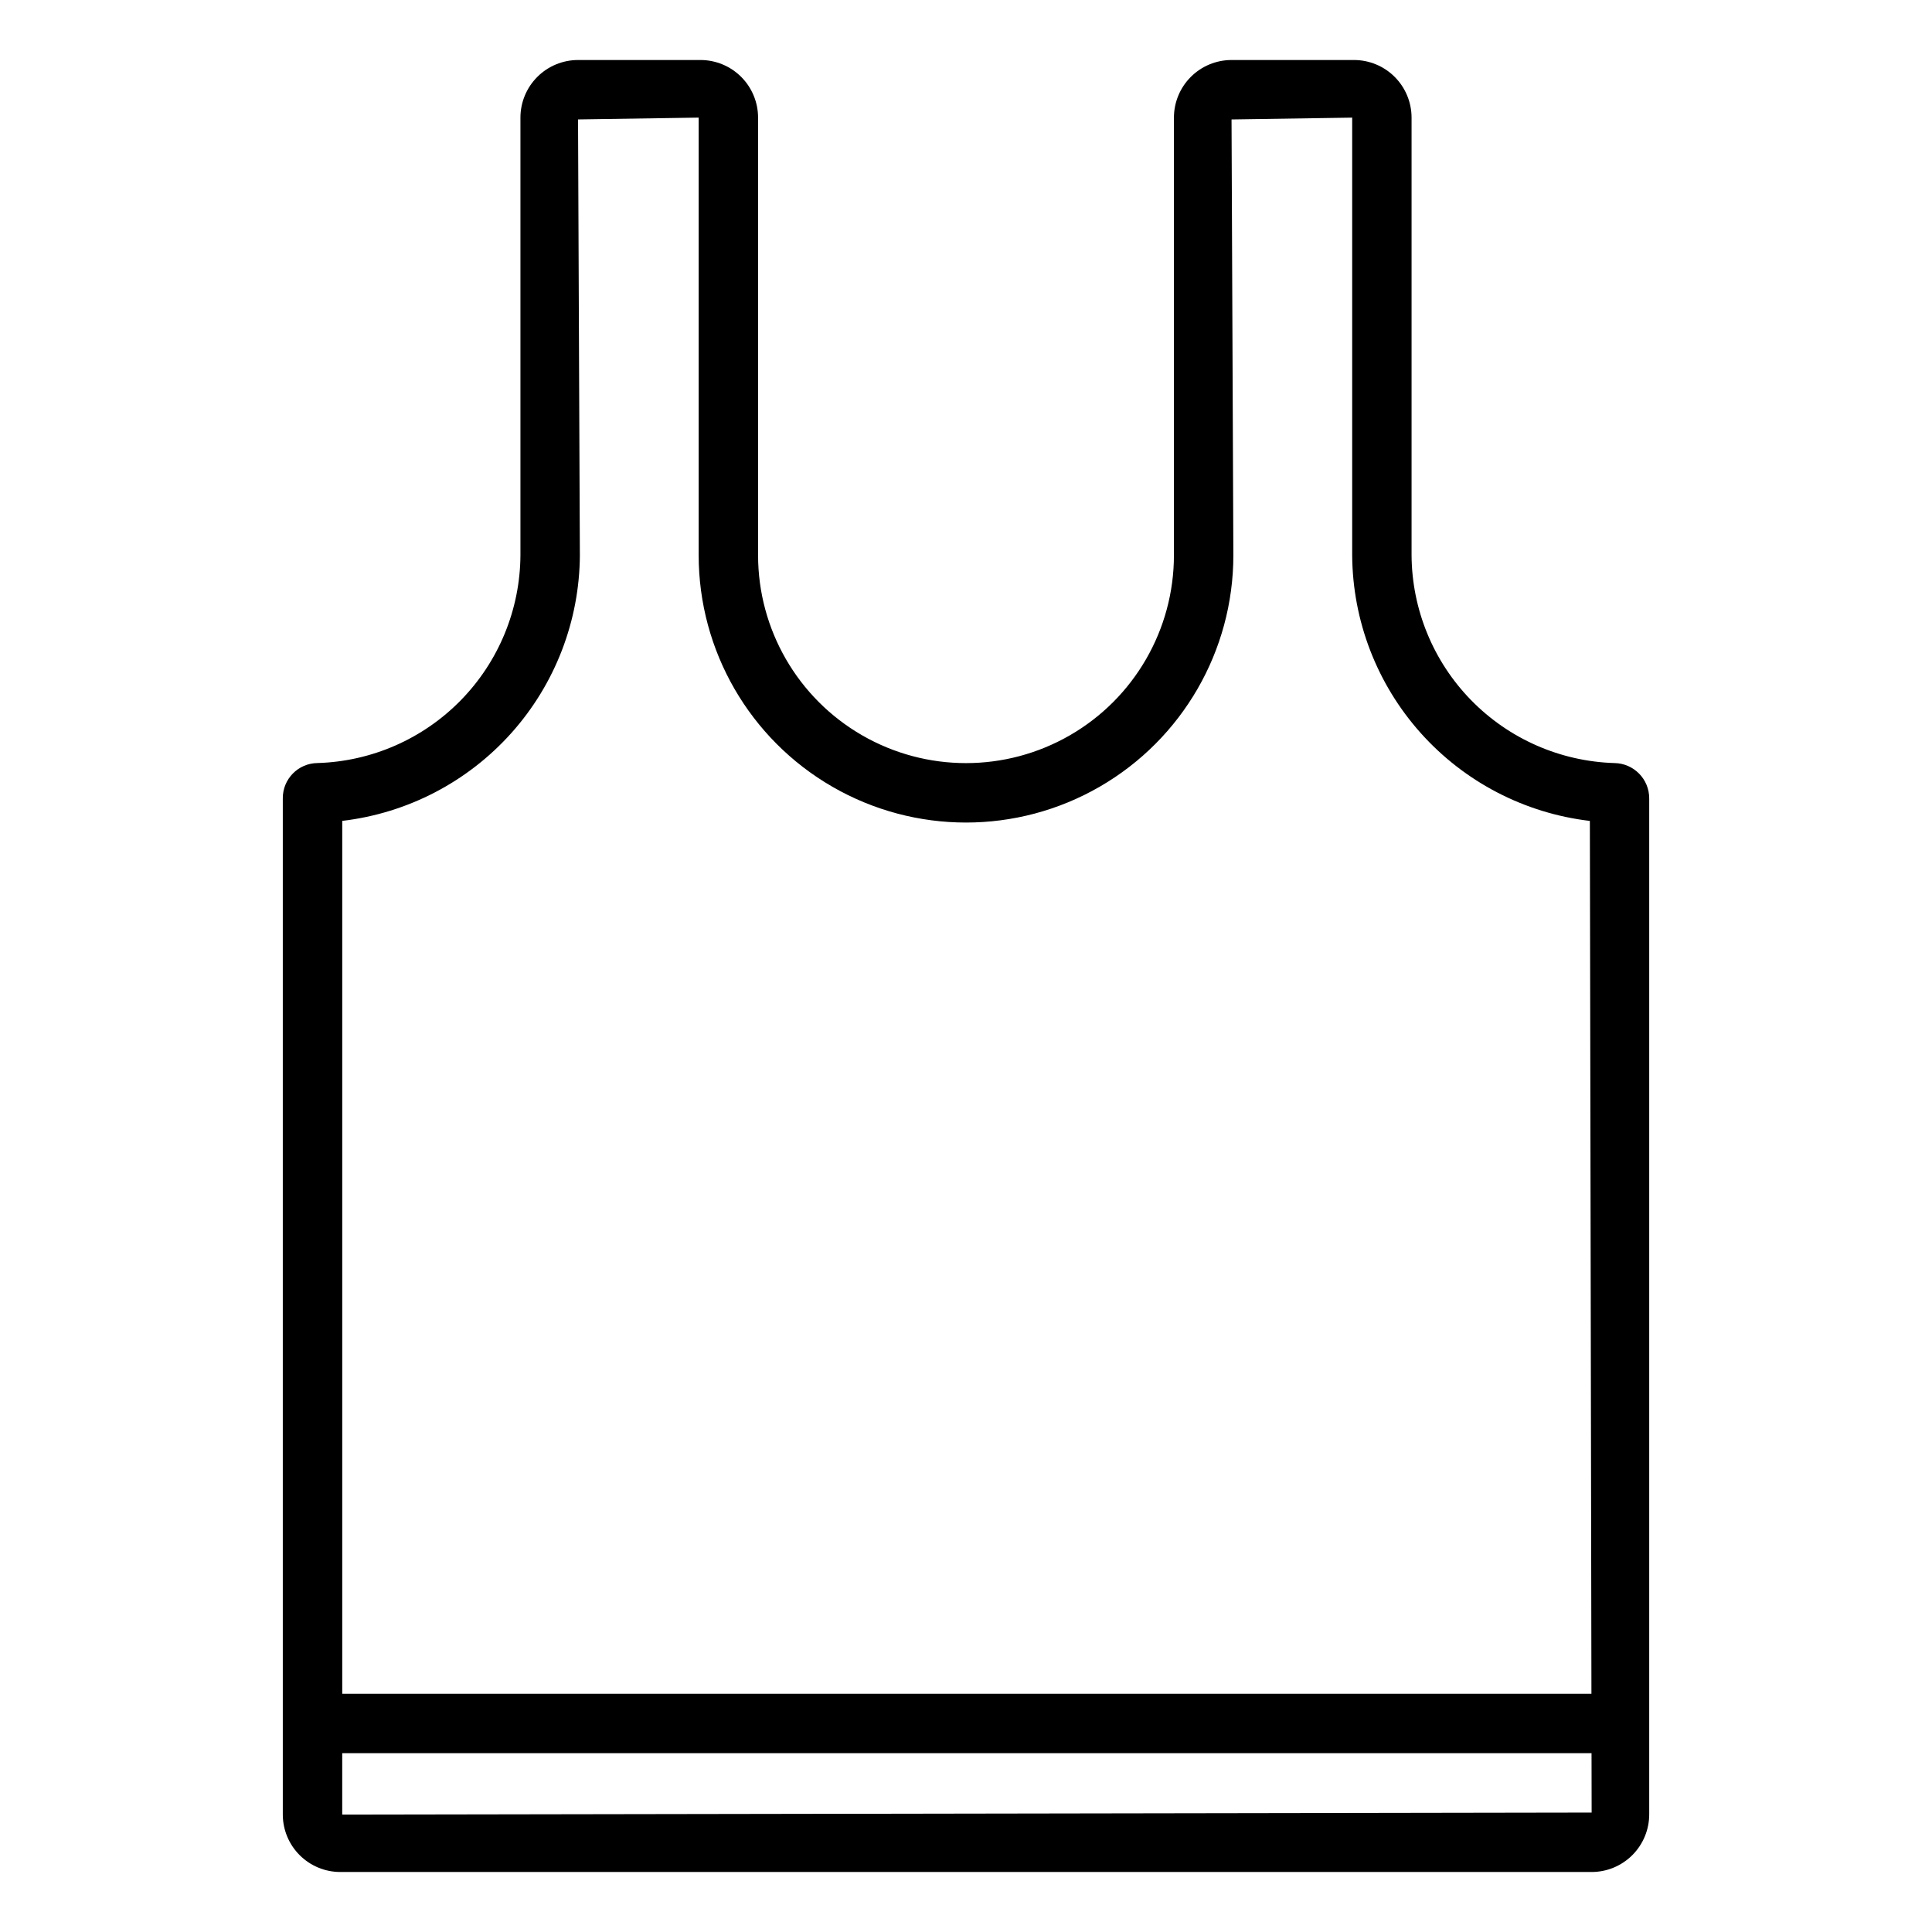
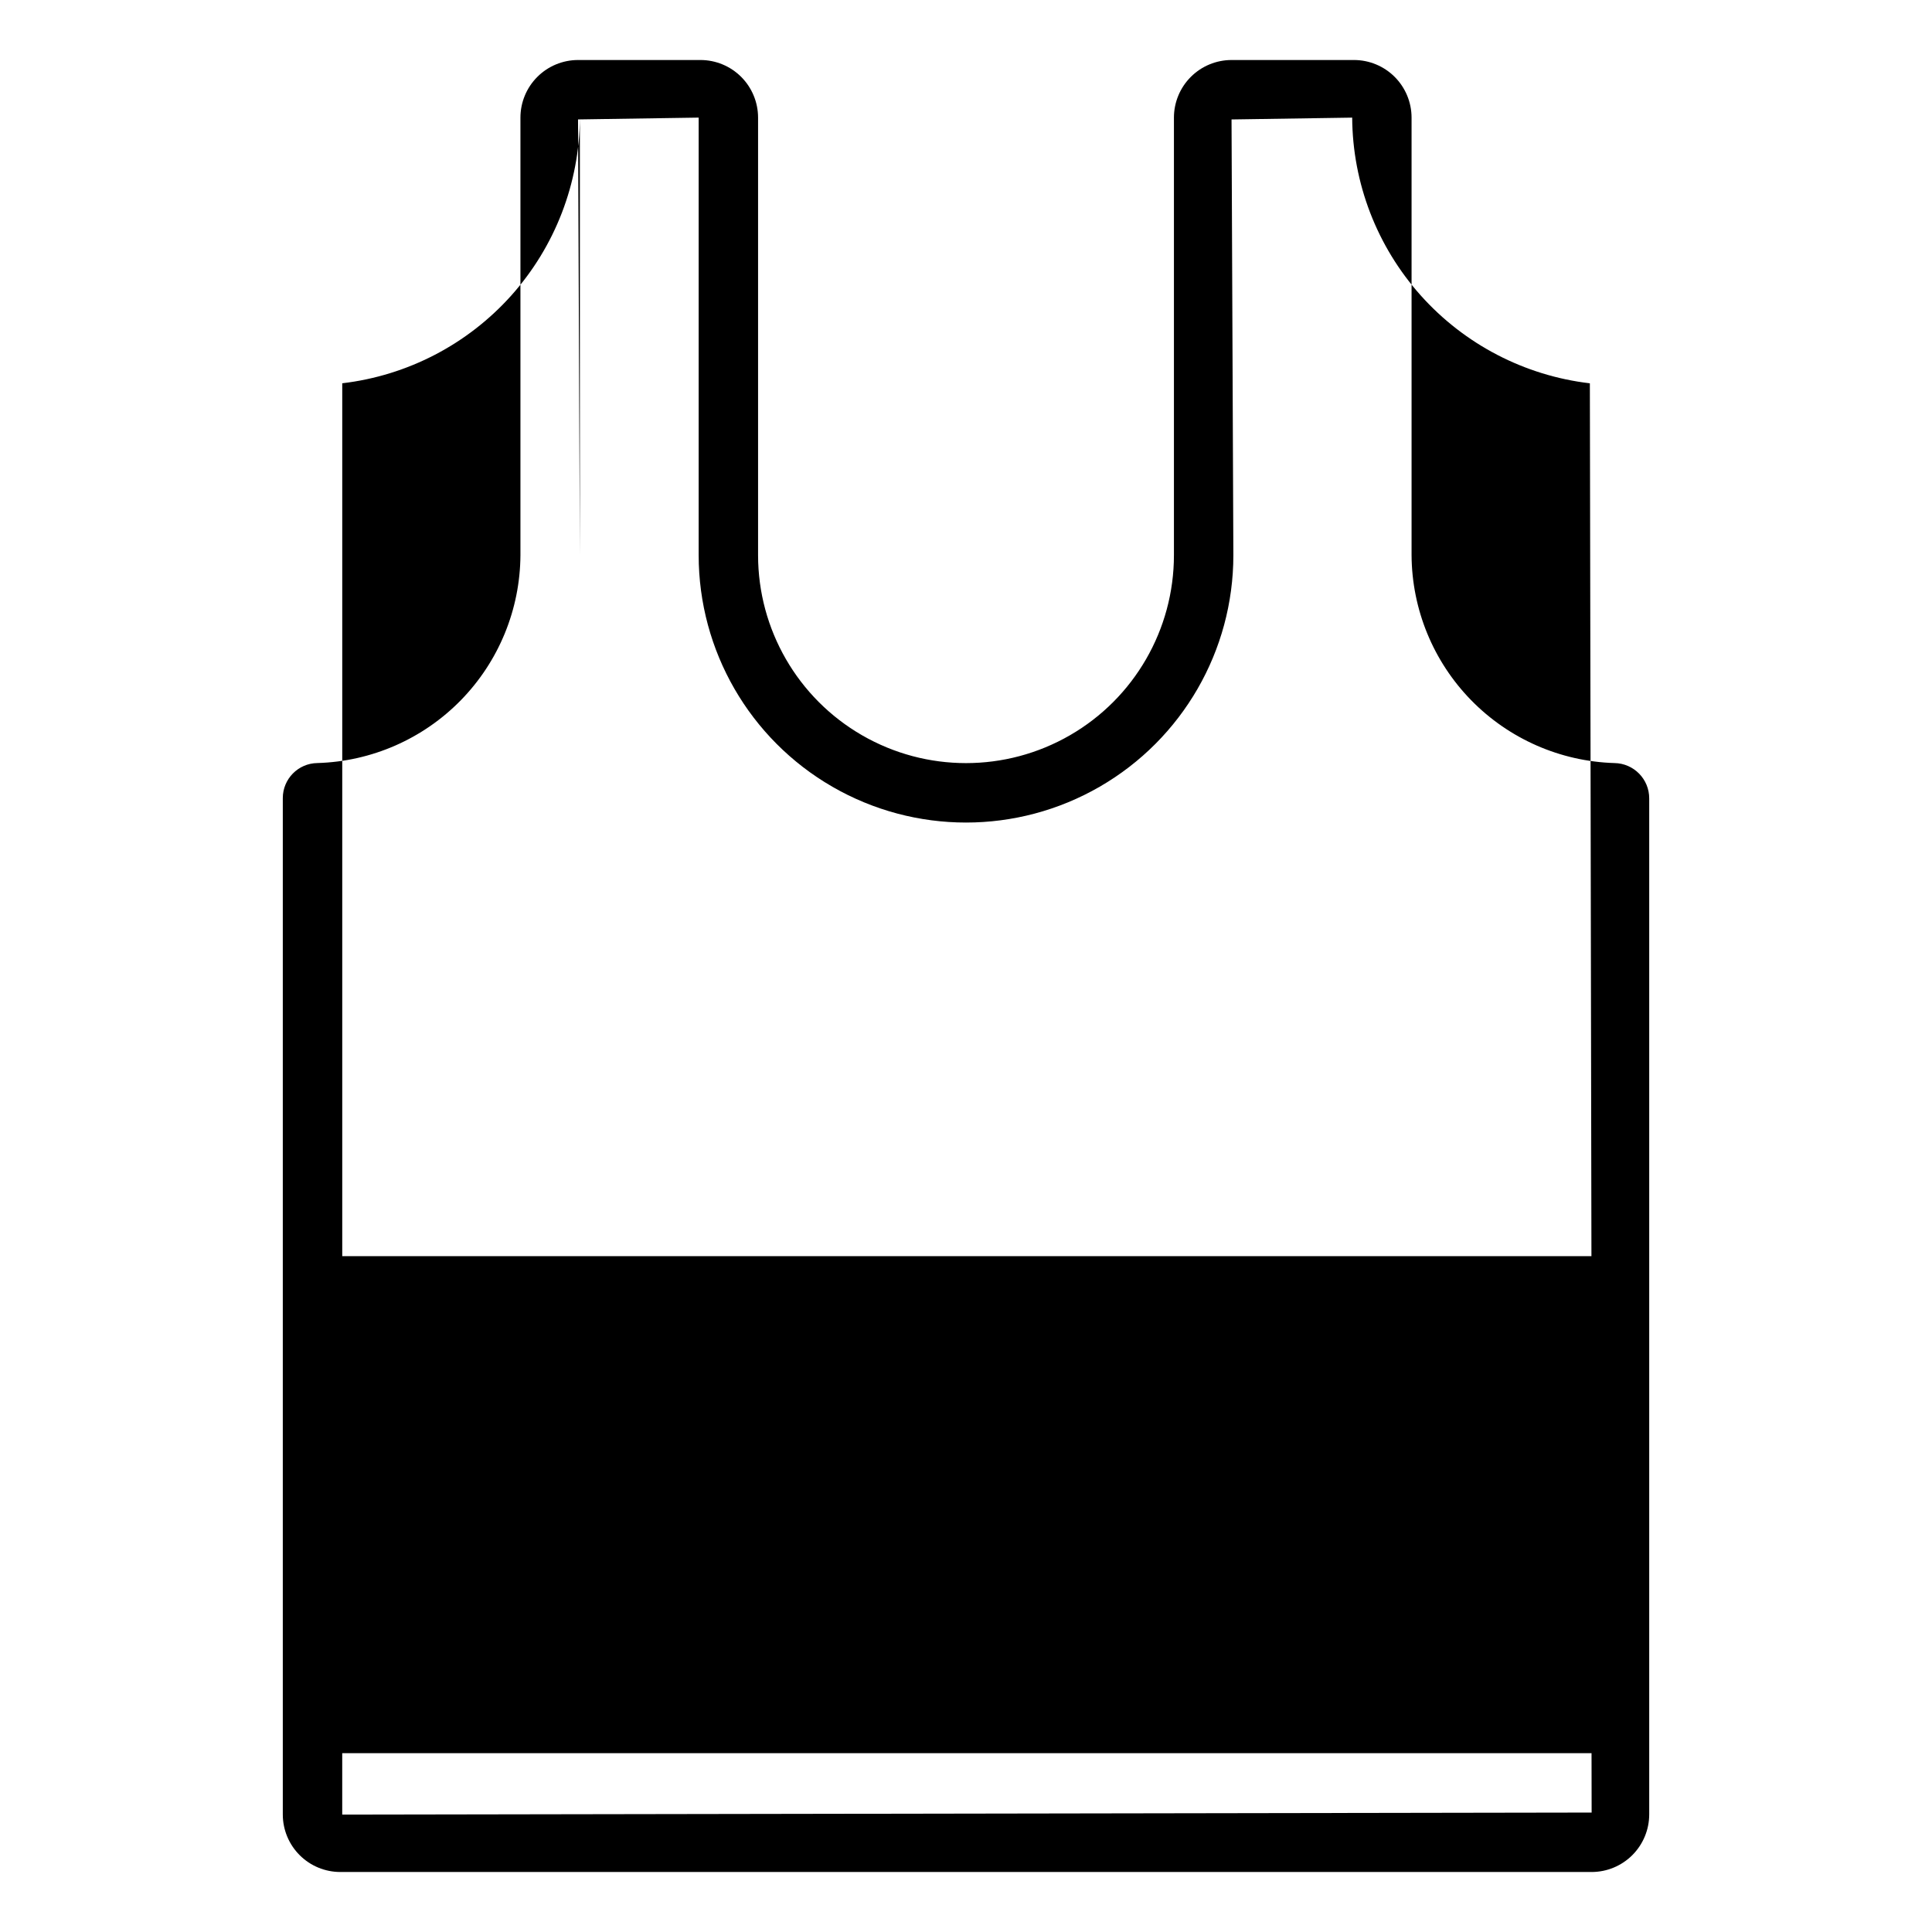
<svg xmlns="http://www.w3.org/2000/svg" fill="#000000" width="800px" height="800px" version="1.1" viewBox="144 144 512 512">
-   <path d="m571.85 346.22c-14.352-0.43-27.977-6.414-38.008-16.688-10.031-10.277-15.68-24.043-15.762-38.402v-115.97c-0.004-4.043-1.613-7.922-4.473-10.785-2.859-2.859-6.738-4.469-10.781-4.473h-32.461c-4.047 0.004-7.926 1.613-10.785 4.473-2.863 2.863-4.473 6.742-4.477 10.785v115.97c0 19.688-10.5 37.879-27.551 47.719-17.051 9.844-38.055 9.844-55.105 0-17.047-9.84-27.551-28.031-27.551-47.719v-115.97c-0.004-4.043-1.613-7.922-4.473-10.785-2.859-2.859-6.738-4.469-10.785-4.473h-32.457c-4.047 0.004-7.926 1.613-10.785 4.473-2.863 2.863-4.473 6.742-4.477 10.785v115.97c-0.078 14.367-5.734 28.141-15.773 38.418-10.039 10.277-23.68 16.254-38.039 16.668-5.086 0.066-9.172 4.215-9.164 9.301v269.38c0.012 4.039 1.625 7.906 4.488 10.758 2.859 2.848 6.734 4.449 10.773 4.445h331.6c4.043-0.004 7.922-1.613 10.781-4.473 2.859-2.863 4.469-6.742 4.473-10.785v-269.23c0.023-5.121-4.082-9.312-9.207-9.391zm-274.18-55.09-0.484-115.48 31.969-0.484v115.97c0 25.309 13.504 48.699 35.426 61.355s48.93 12.656 70.848 0c21.922-12.656 35.426-36.047 35.426-61.355l-0.484-115.48 31.973-0.484v115.97c0.105 17.398 6.566 34.156 18.168 47.125 11.598 12.969 27.539 21.25 44.82 23.285l0.418 231.32h-331.05v-231.33c17.277-2.035 33.215-10.316 44.816-23.281 11.598-12.969 18.055-29.727 18.16-47.125zm-62.977 333.76v-16.285h331.08l0.027 15.742z" />
+   <path d="m571.85 346.22c-14.352-0.43-27.977-6.414-38.008-16.688-10.031-10.277-15.68-24.043-15.762-38.402v-115.97c-0.004-4.043-1.613-7.922-4.473-10.785-2.859-2.859-6.738-4.469-10.781-4.473h-32.461c-4.047 0.004-7.926 1.613-10.785 4.473-2.863 2.863-4.473 6.742-4.477 10.785v115.97c0 19.688-10.5 37.879-27.551 47.719-17.051 9.844-38.055 9.844-55.105 0-17.047-9.84-27.551-28.031-27.551-47.719v-115.97c-0.004-4.043-1.613-7.922-4.473-10.785-2.859-2.859-6.738-4.469-10.785-4.473h-32.457c-4.047 0.004-7.926 1.613-10.785 4.473-2.863 2.863-4.473 6.742-4.477 10.785v115.97c-0.078 14.367-5.734 28.141-15.773 38.418-10.039 10.277-23.68 16.254-38.039 16.668-5.086 0.066-9.172 4.215-9.164 9.301v269.38c0.012 4.039 1.625 7.906 4.488 10.758 2.859 2.848 6.734 4.449 10.773 4.445h331.6c4.043-0.004 7.922-1.613 10.781-4.473 2.859-2.863 4.469-6.742 4.473-10.785v-269.23c0.023-5.121-4.082-9.312-9.207-9.391zm-274.18-55.09-0.484-115.48 31.969-0.484v115.97c0 25.309 13.504 48.699 35.426 61.355s48.93 12.656 70.848 0c21.922-12.656 35.426-36.047 35.426-61.355l-0.484-115.48 31.973-0.484c0.105 17.398 6.566 34.156 18.168 47.125 11.598 12.969 27.539 21.25 44.82 23.285l0.418 231.32h-331.05v-231.33c17.277-2.035 33.215-10.316 44.816-23.281 11.598-12.969 18.055-29.727 18.16-47.125zm-62.977 333.76v-16.285h331.08l0.027 15.742z" />
</svg>